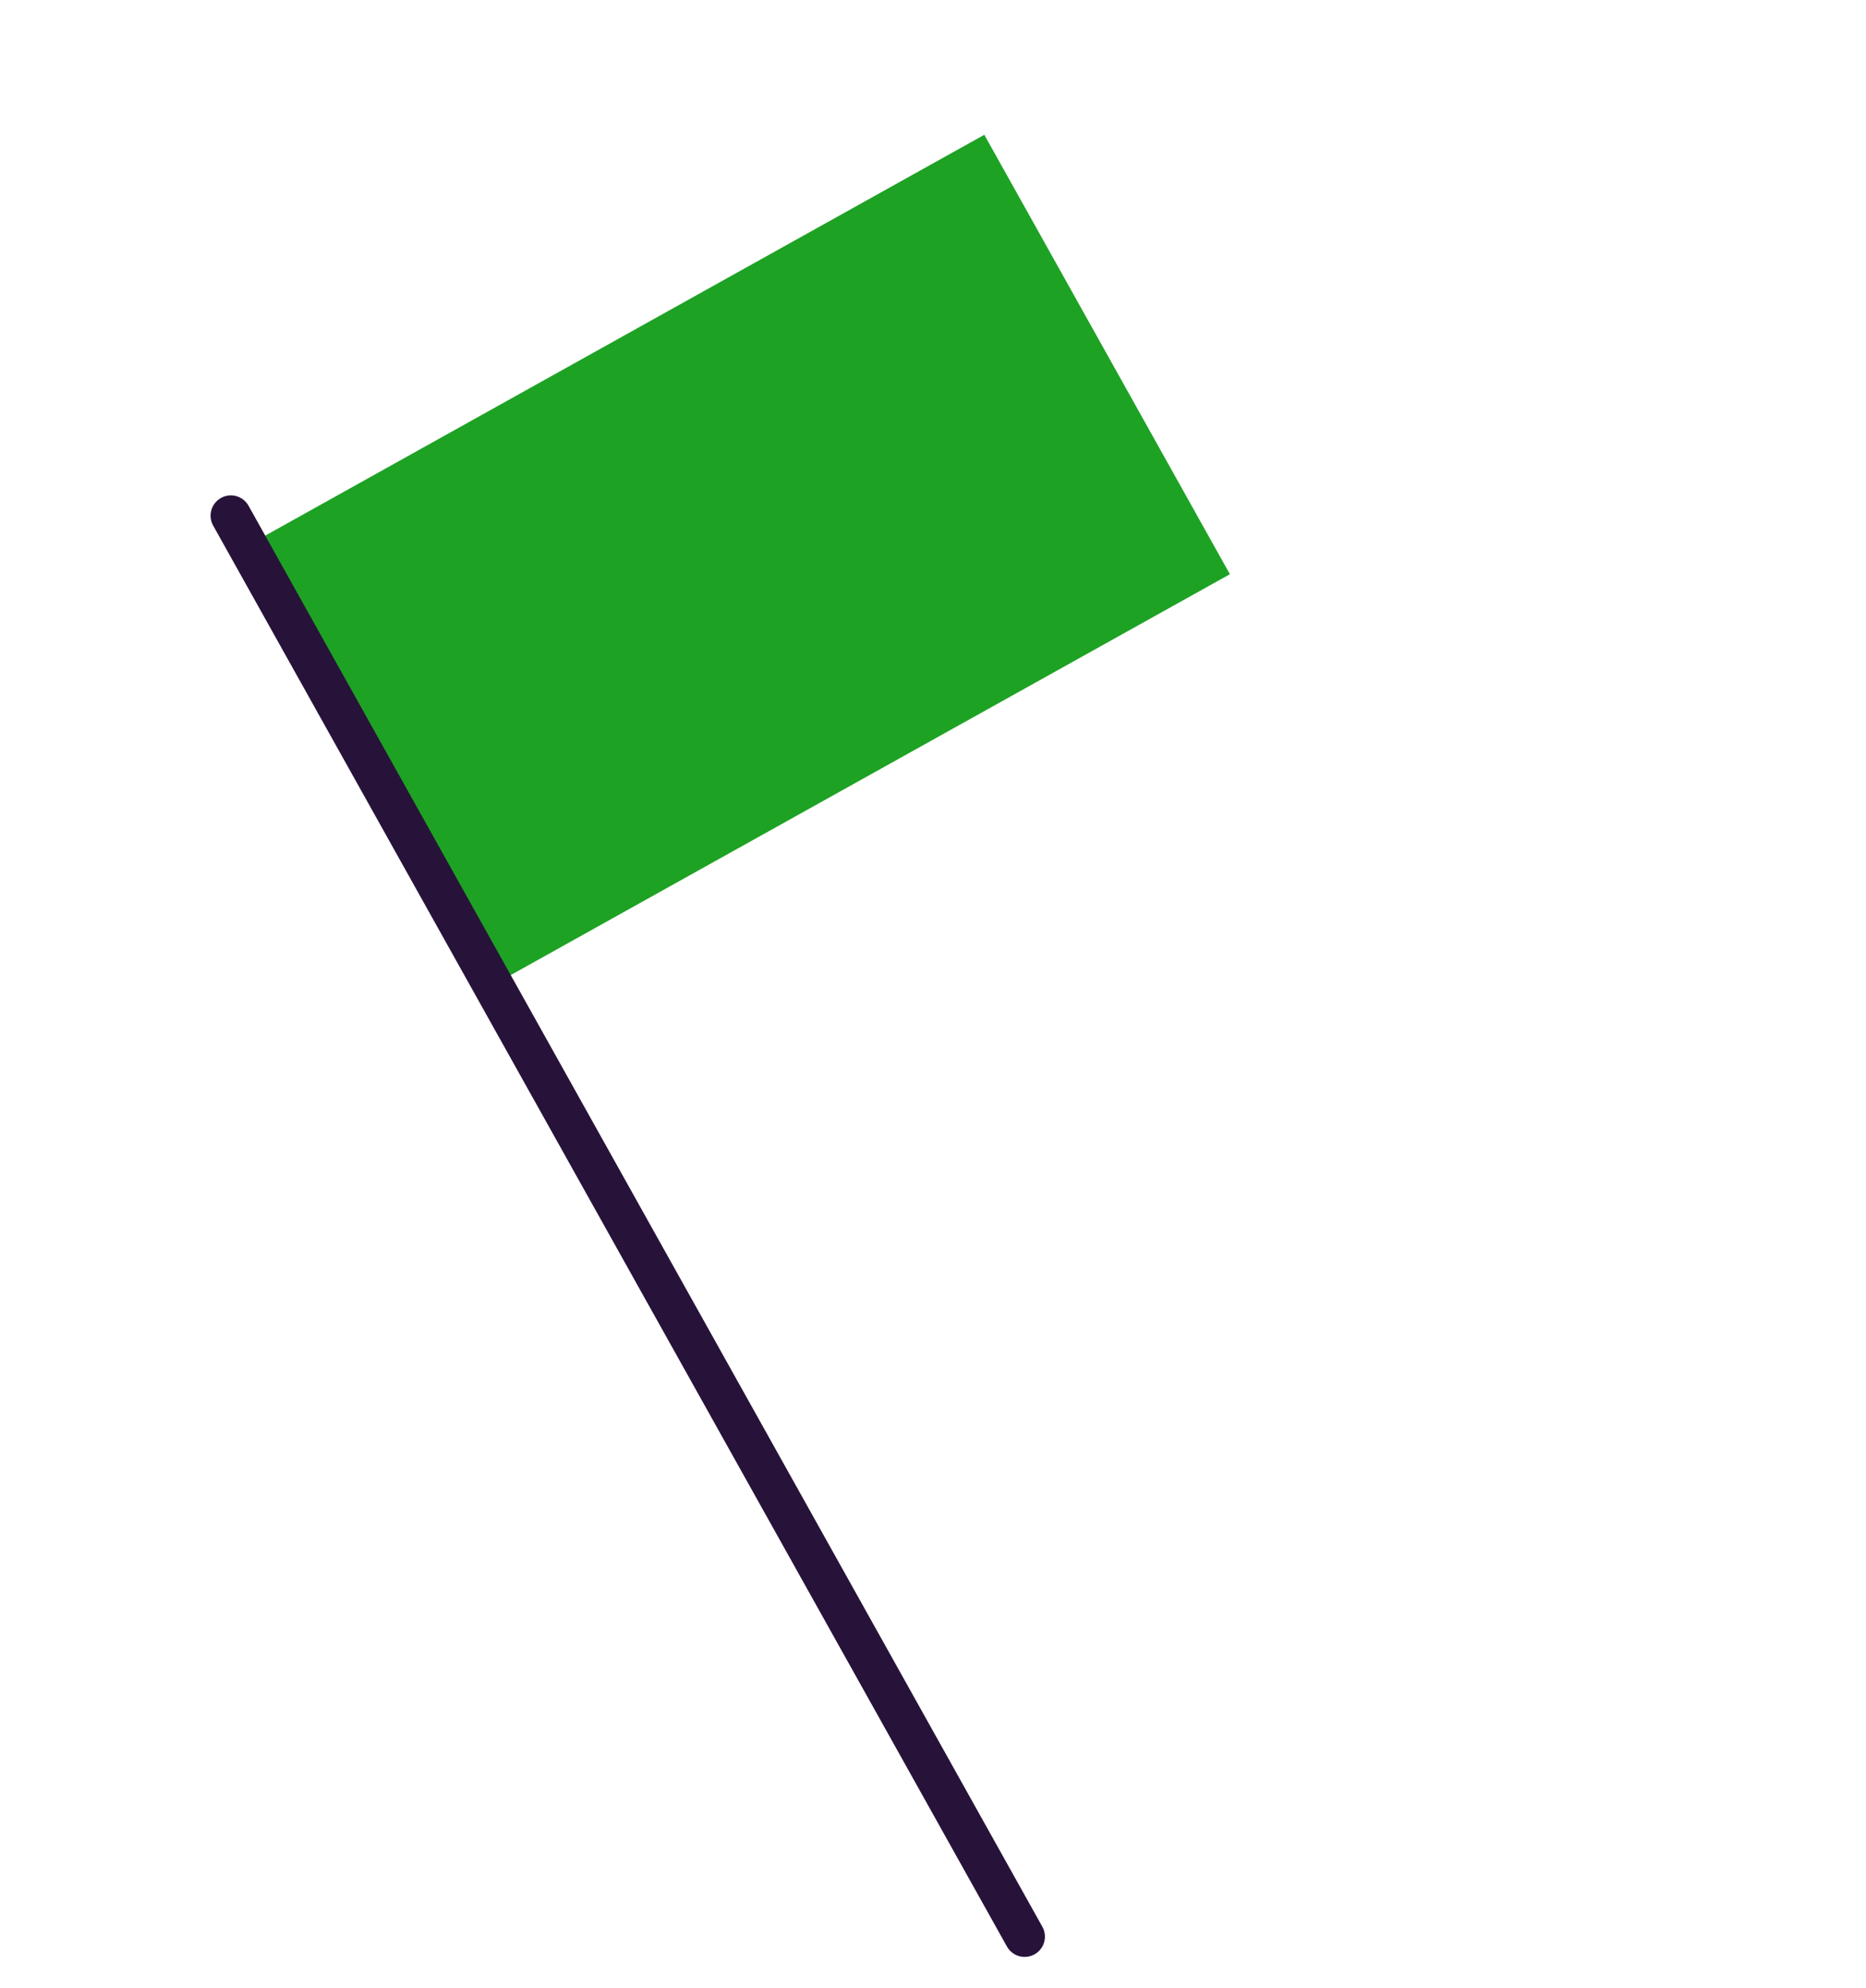
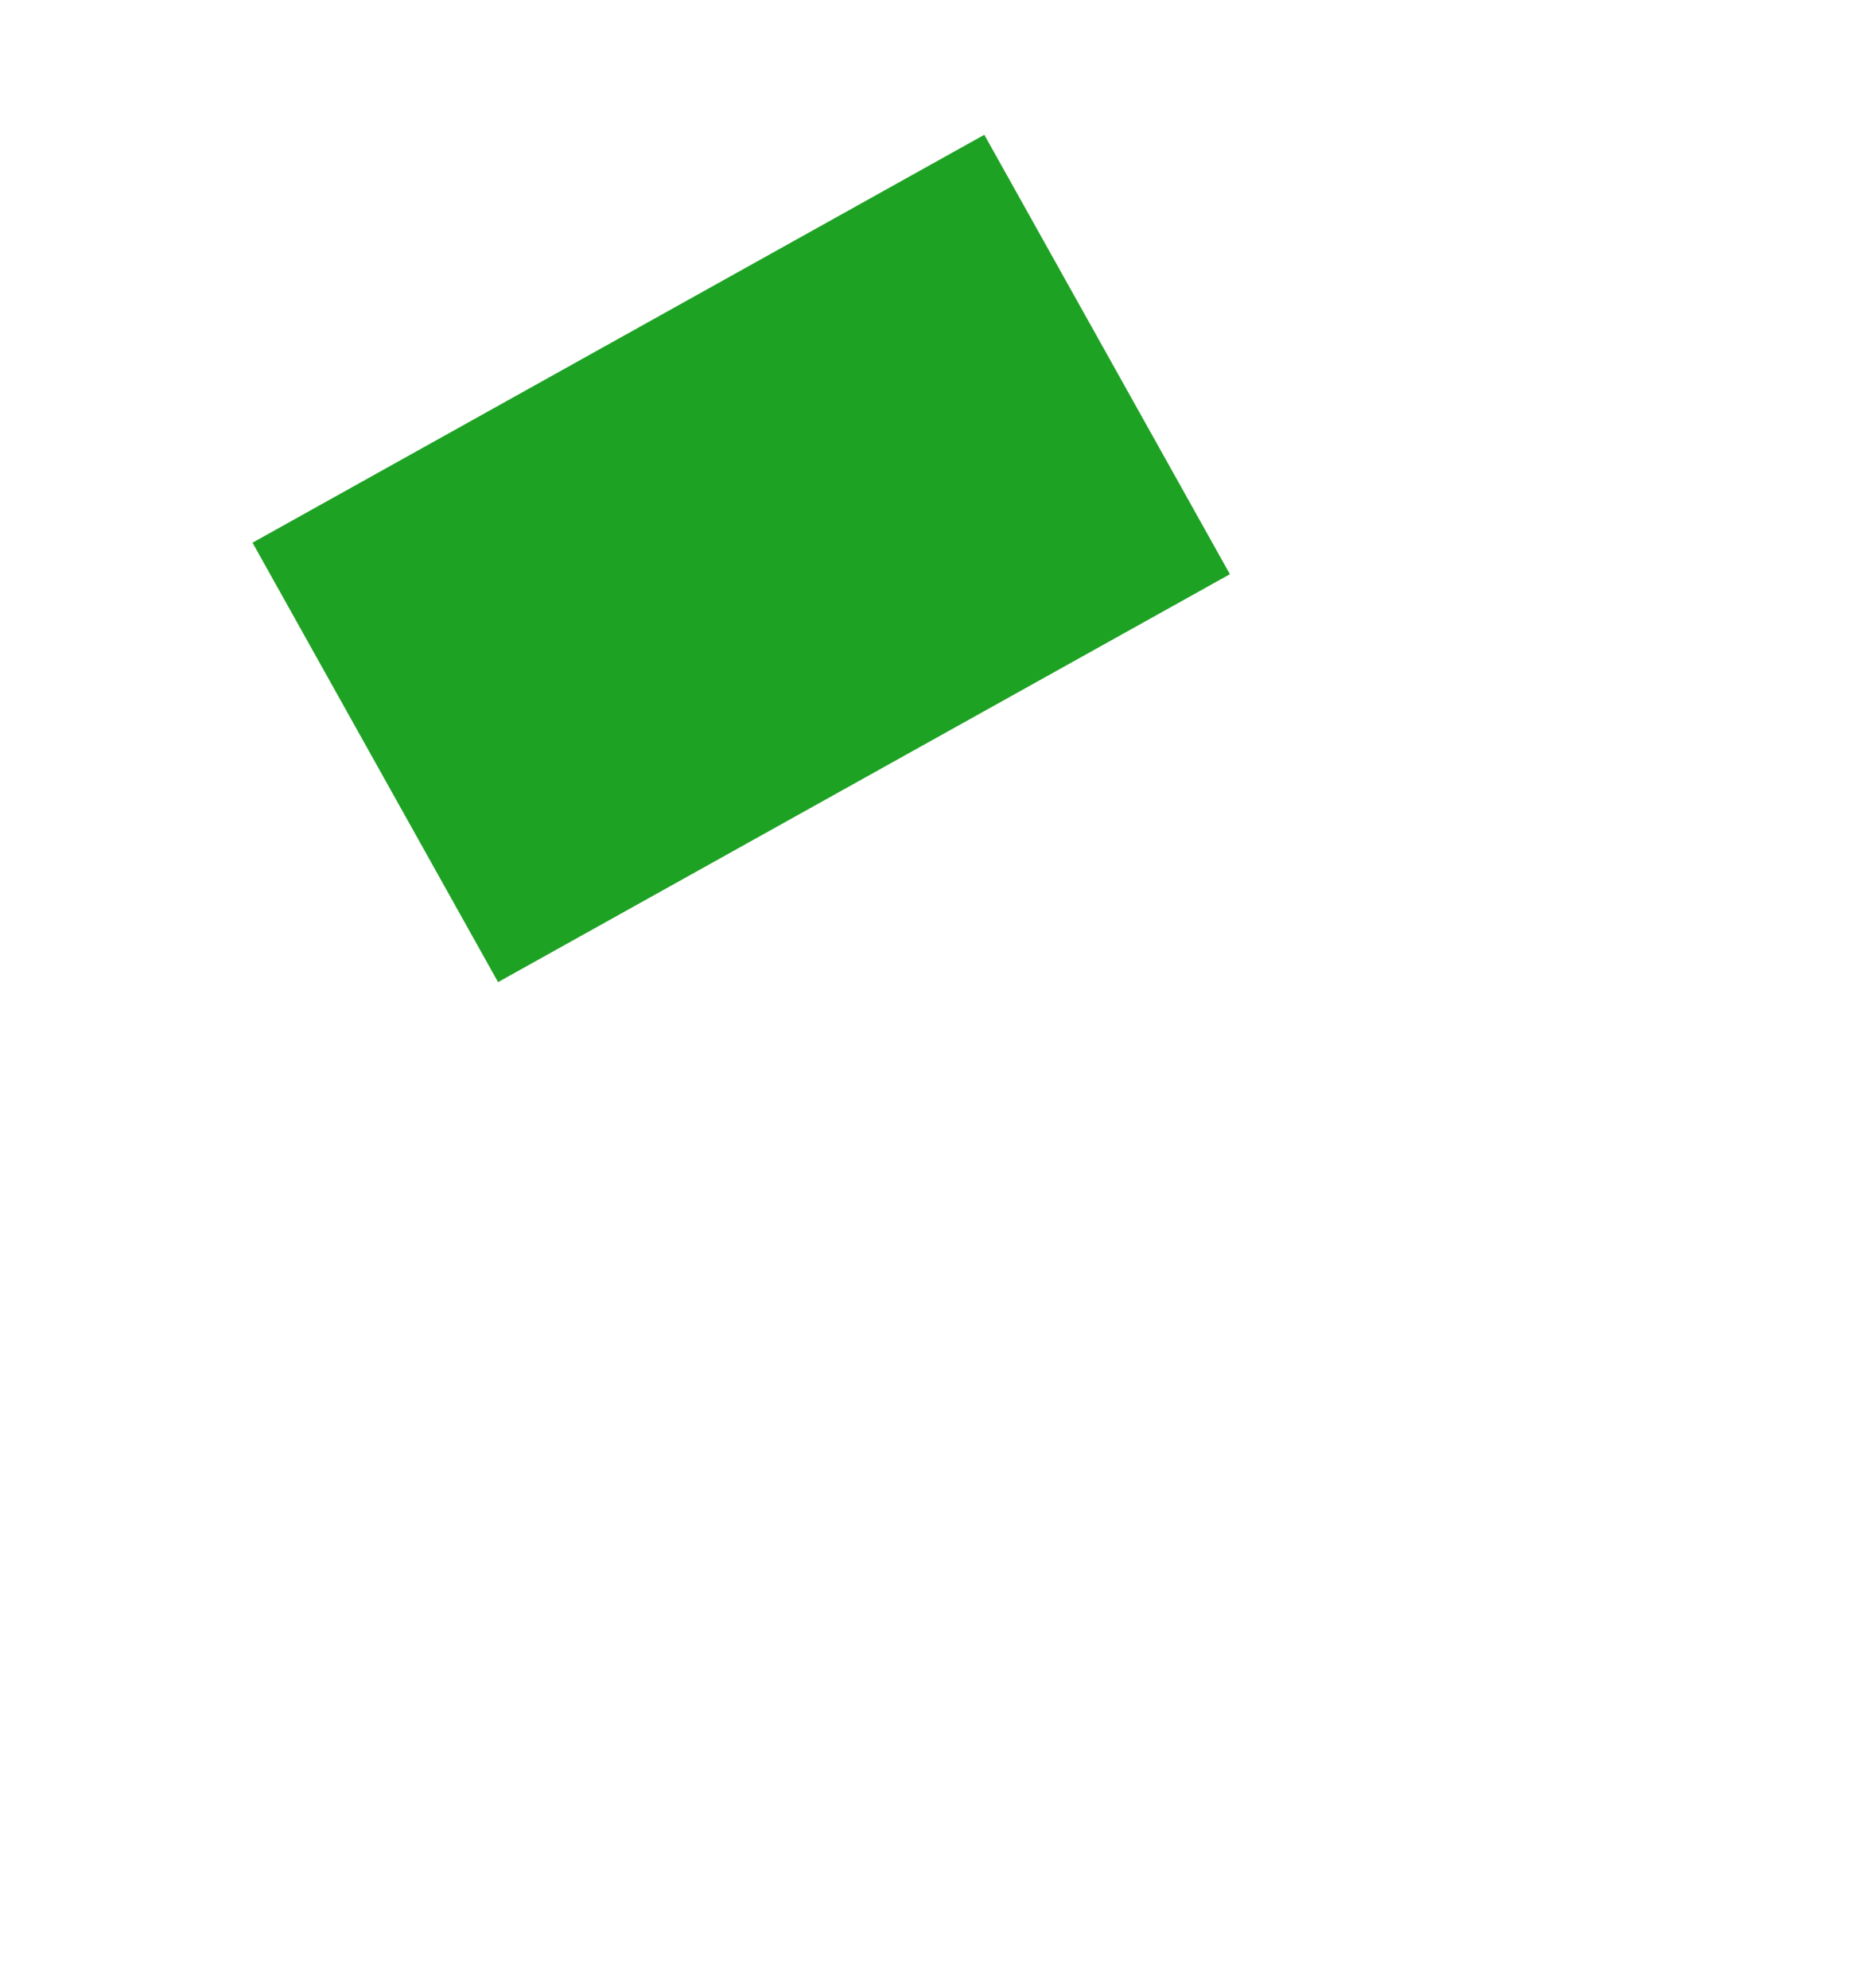
<svg xmlns="http://www.w3.org/2000/svg" width="46" height="49" viewBox="0 0 46 49" fill="none">
  <path d="M24.265 3.322L6.225 13.376L12.278 24.207L30.319 14.153L24.265 3.322Z" fill="#1EA224" />
-   <path d="M5.691 12.71L25.259 47.733" stroke="#271339" stroke-miterlimit="10" stroke-linecap="round" stroke-linejoin="round" />
</svg>